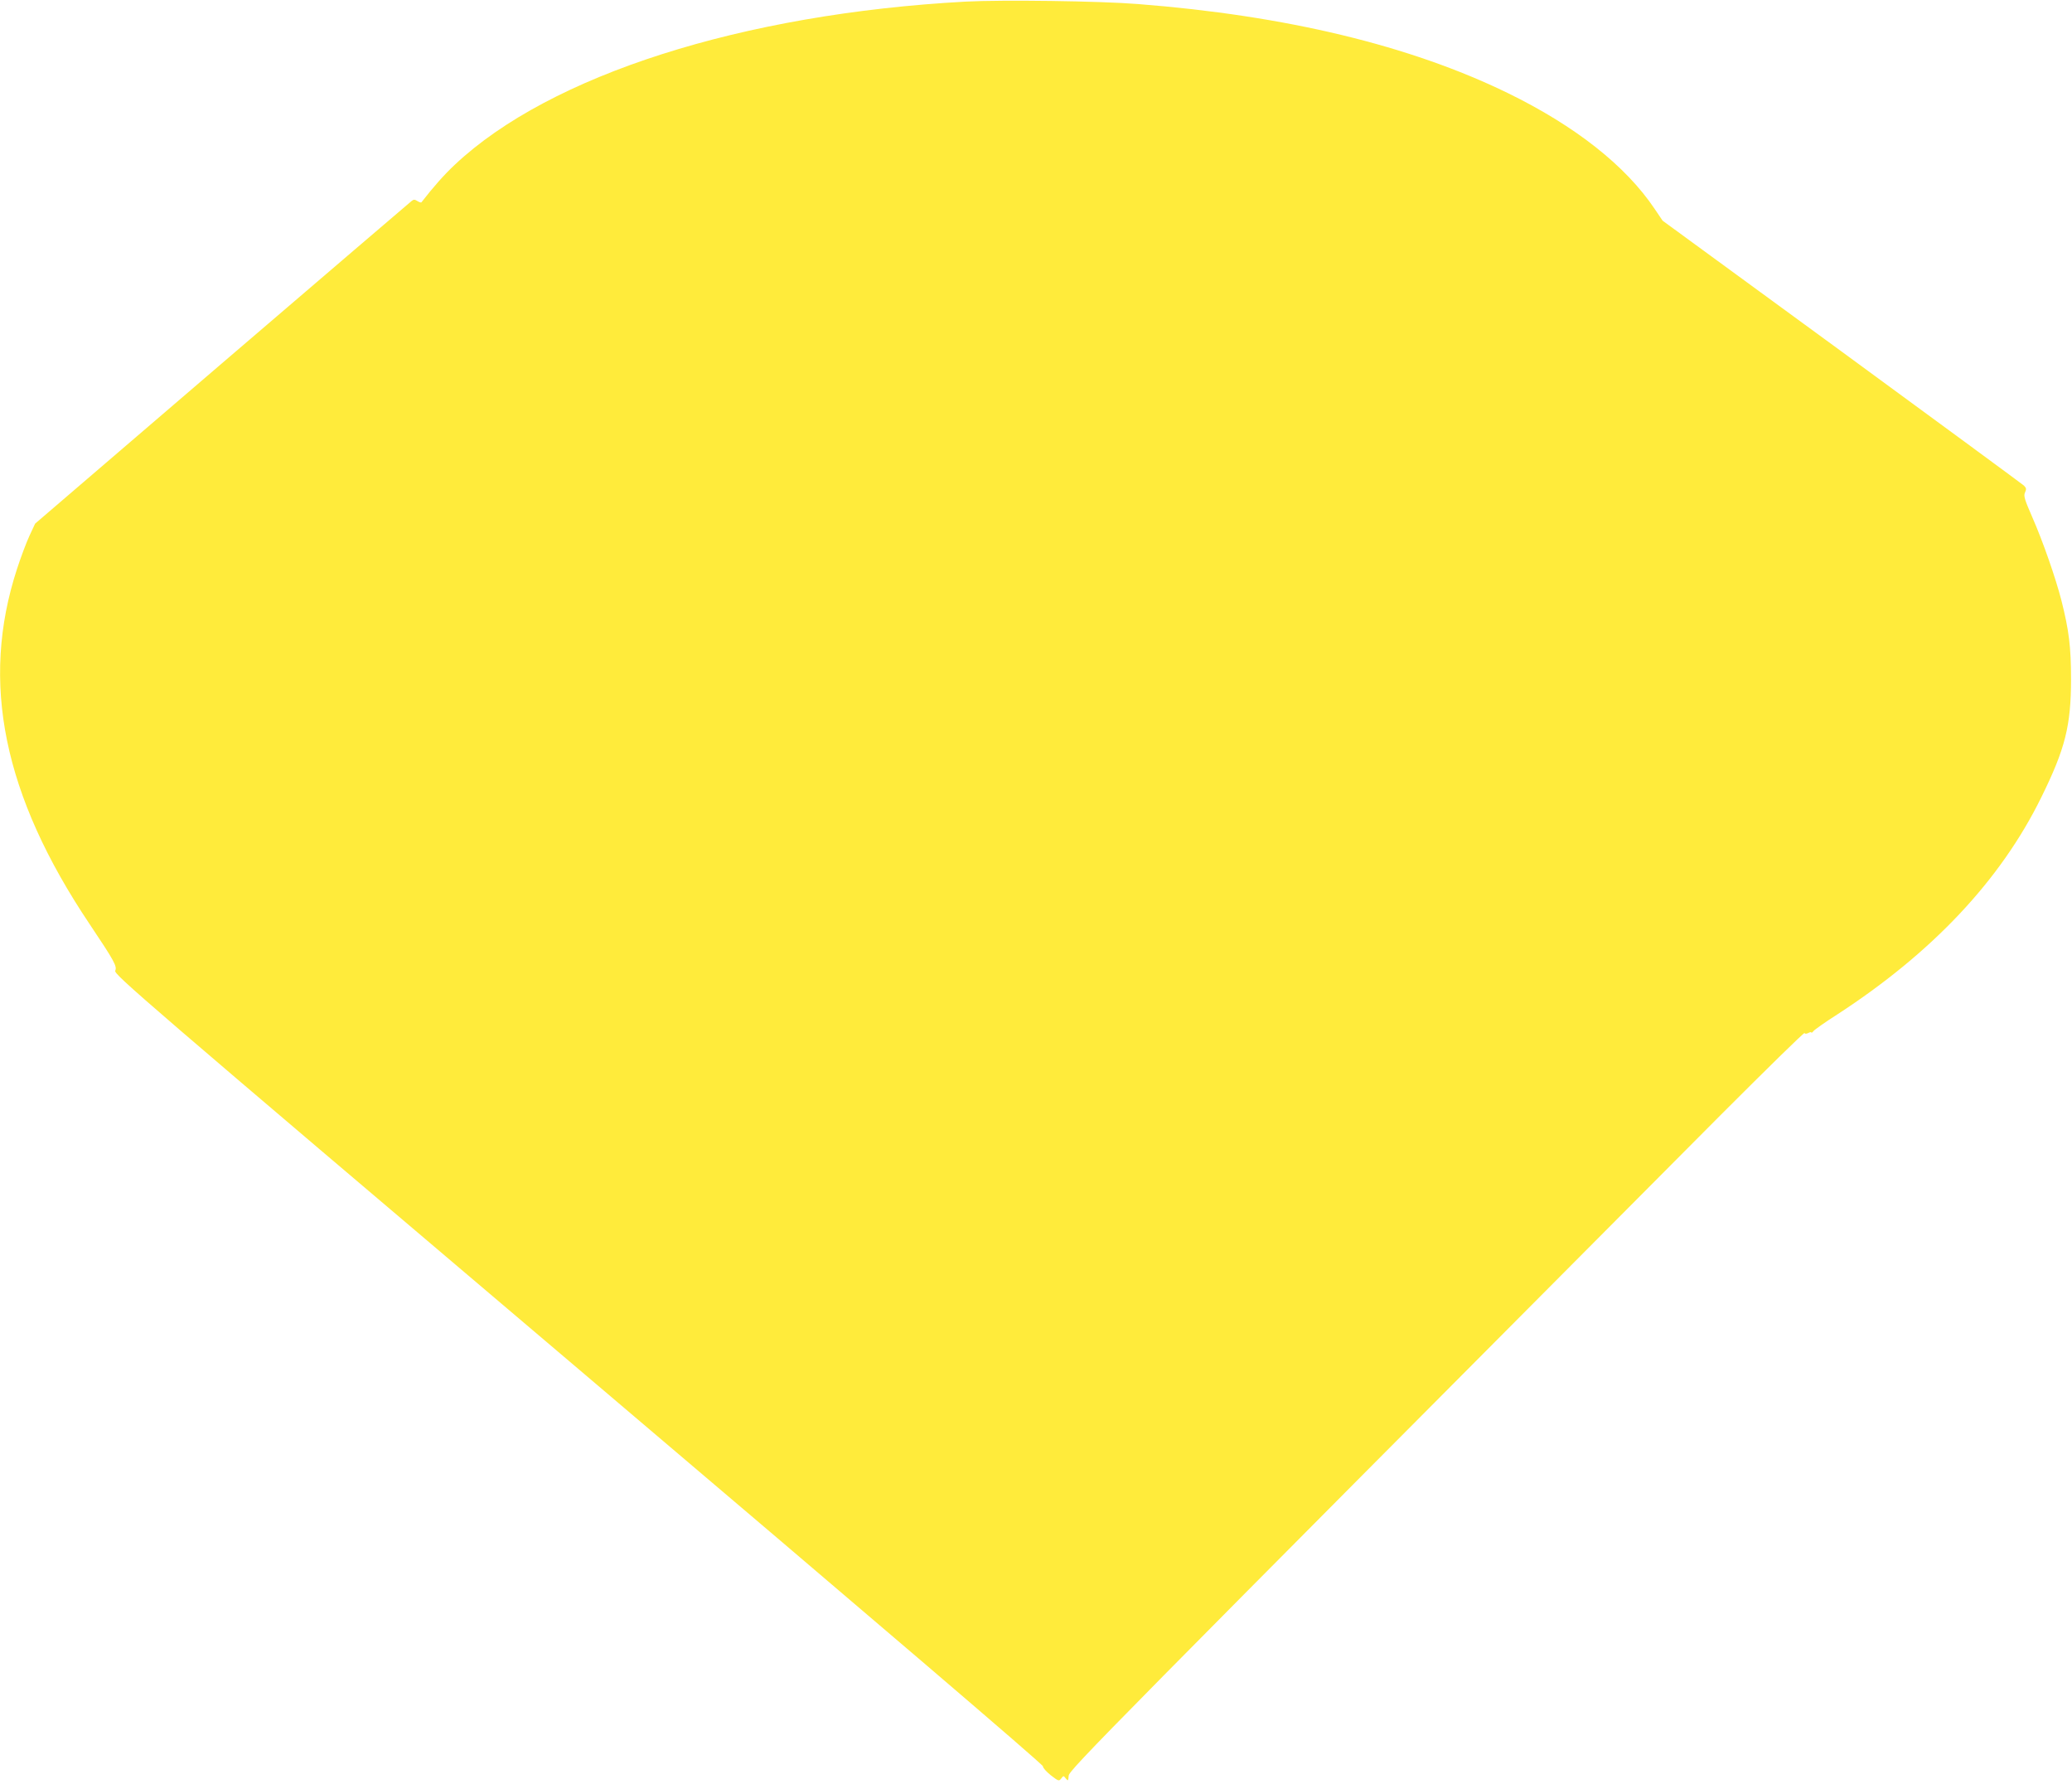
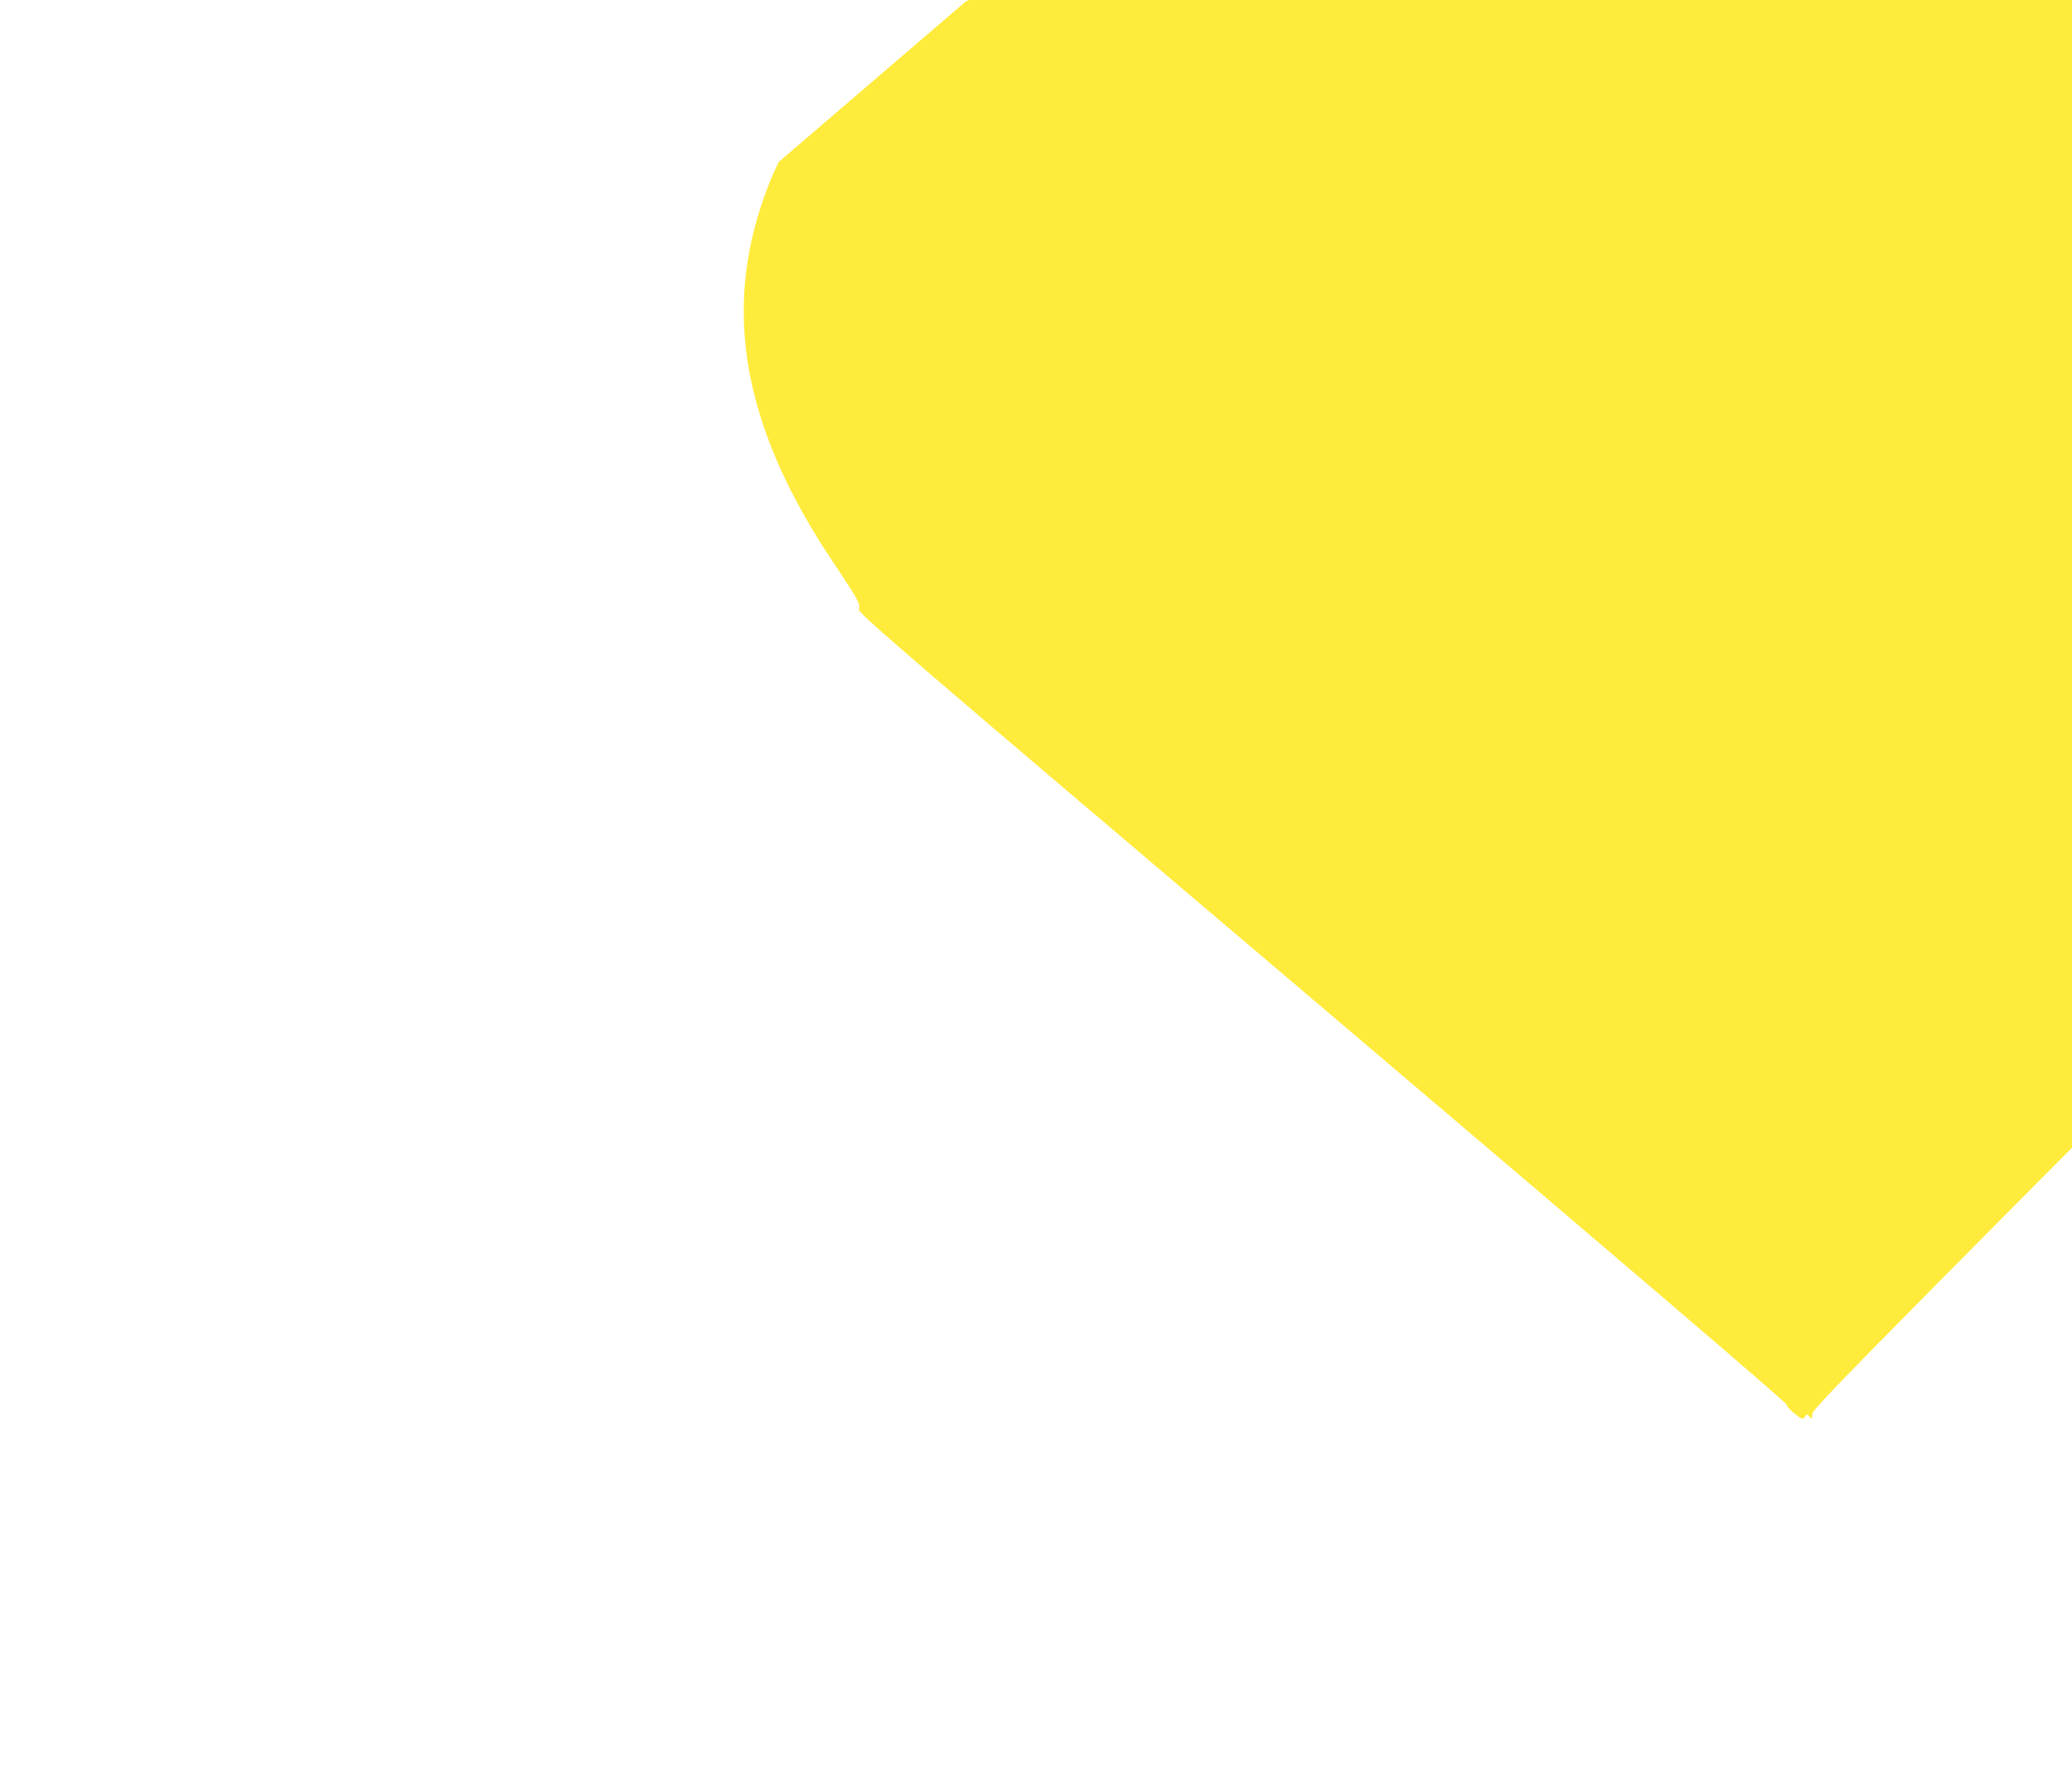
<svg xmlns="http://www.w3.org/2000/svg" version="1.0" width="1280pt" height="1102pt" viewBox="0 0 1280 1102" preserveAspectRatio="xMidYMid meet">
  <g transform="translate(0,1102) scale(0.1,-0.1)" fill="#ffeb3b" stroke="none">
-     <path d="M5965 11010 c-1380 -75 -2567 -454 -3155 -1007 -65 -61 -131 -135 -207 -233 -2 -2 -13 1 -24 8 -17 11 -24 11 -37 0 -9 -7 -536 -458 -1171 -1002 l-1154 -990 -35 -75 c-19 -41 -54 -134 -77 -205 -228 -699 -85 -1398 449 -2194 152 -227 170 -260 158 -287 -10 -22 127 -141 2861 -2460 1843 -1564 2871 -2443 2870 -2454 -1 -9 21 -33 48 -55 48 -37 51 -38 65 -20 14 18 14 18 28 0 14 -17 15 -16 18 17 3 36 217 252 4027 4080 284 284 517 513 519 507 2 -6 10 -6 23 0 10 6 19 7 19 3 0 -4 6 0 13 9 6 8 72 55 146 102 588 382 1010 830 1261 1341 148 300 184 443 184 730 0 202 -13 302 -59 485 -35 137 -114 365 -180 515 -49 112 -55 133 -45 154 9 20 8 27 -7 42 -10 9 -516 381 -1125 827 l-1107 809 -50 74 c-179 266 -490 511 -906 714 -603 294 -1371 479 -2285 550 -235 19 -843 27 -1065 15z" />
+     <path d="M5965 11010 l-1154 -990 -35 -75 c-19 -41 -54 -134 -77 -205 -228 -699 -85 -1398 449 -2194 152 -227 170 -260 158 -287 -10 -22 127 -141 2861 -2460 1843 -1564 2871 -2443 2870 -2454 -1 -9 21 -33 48 -55 48 -37 51 -38 65 -20 14 18 14 18 28 0 14 -17 15 -16 18 17 3 36 217 252 4027 4080 284 284 517 513 519 507 2 -6 10 -6 23 0 10 6 19 7 19 3 0 -4 6 0 13 9 6 8 72 55 146 102 588 382 1010 830 1261 1341 148 300 184 443 184 730 0 202 -13 302 -59 485 -35 137 -114 365 -180 515 -49 112 -55 133 -45 154 9 20 8 27 -7 42 -10 9 -516 381 -1125 827 l-1107 809 -50 74 c-179 266 -490 511 -906 714 -603 294 -1371 479 -2285 550 -235 19 -843 27 -1065 15z" />
  </g>
</svg>